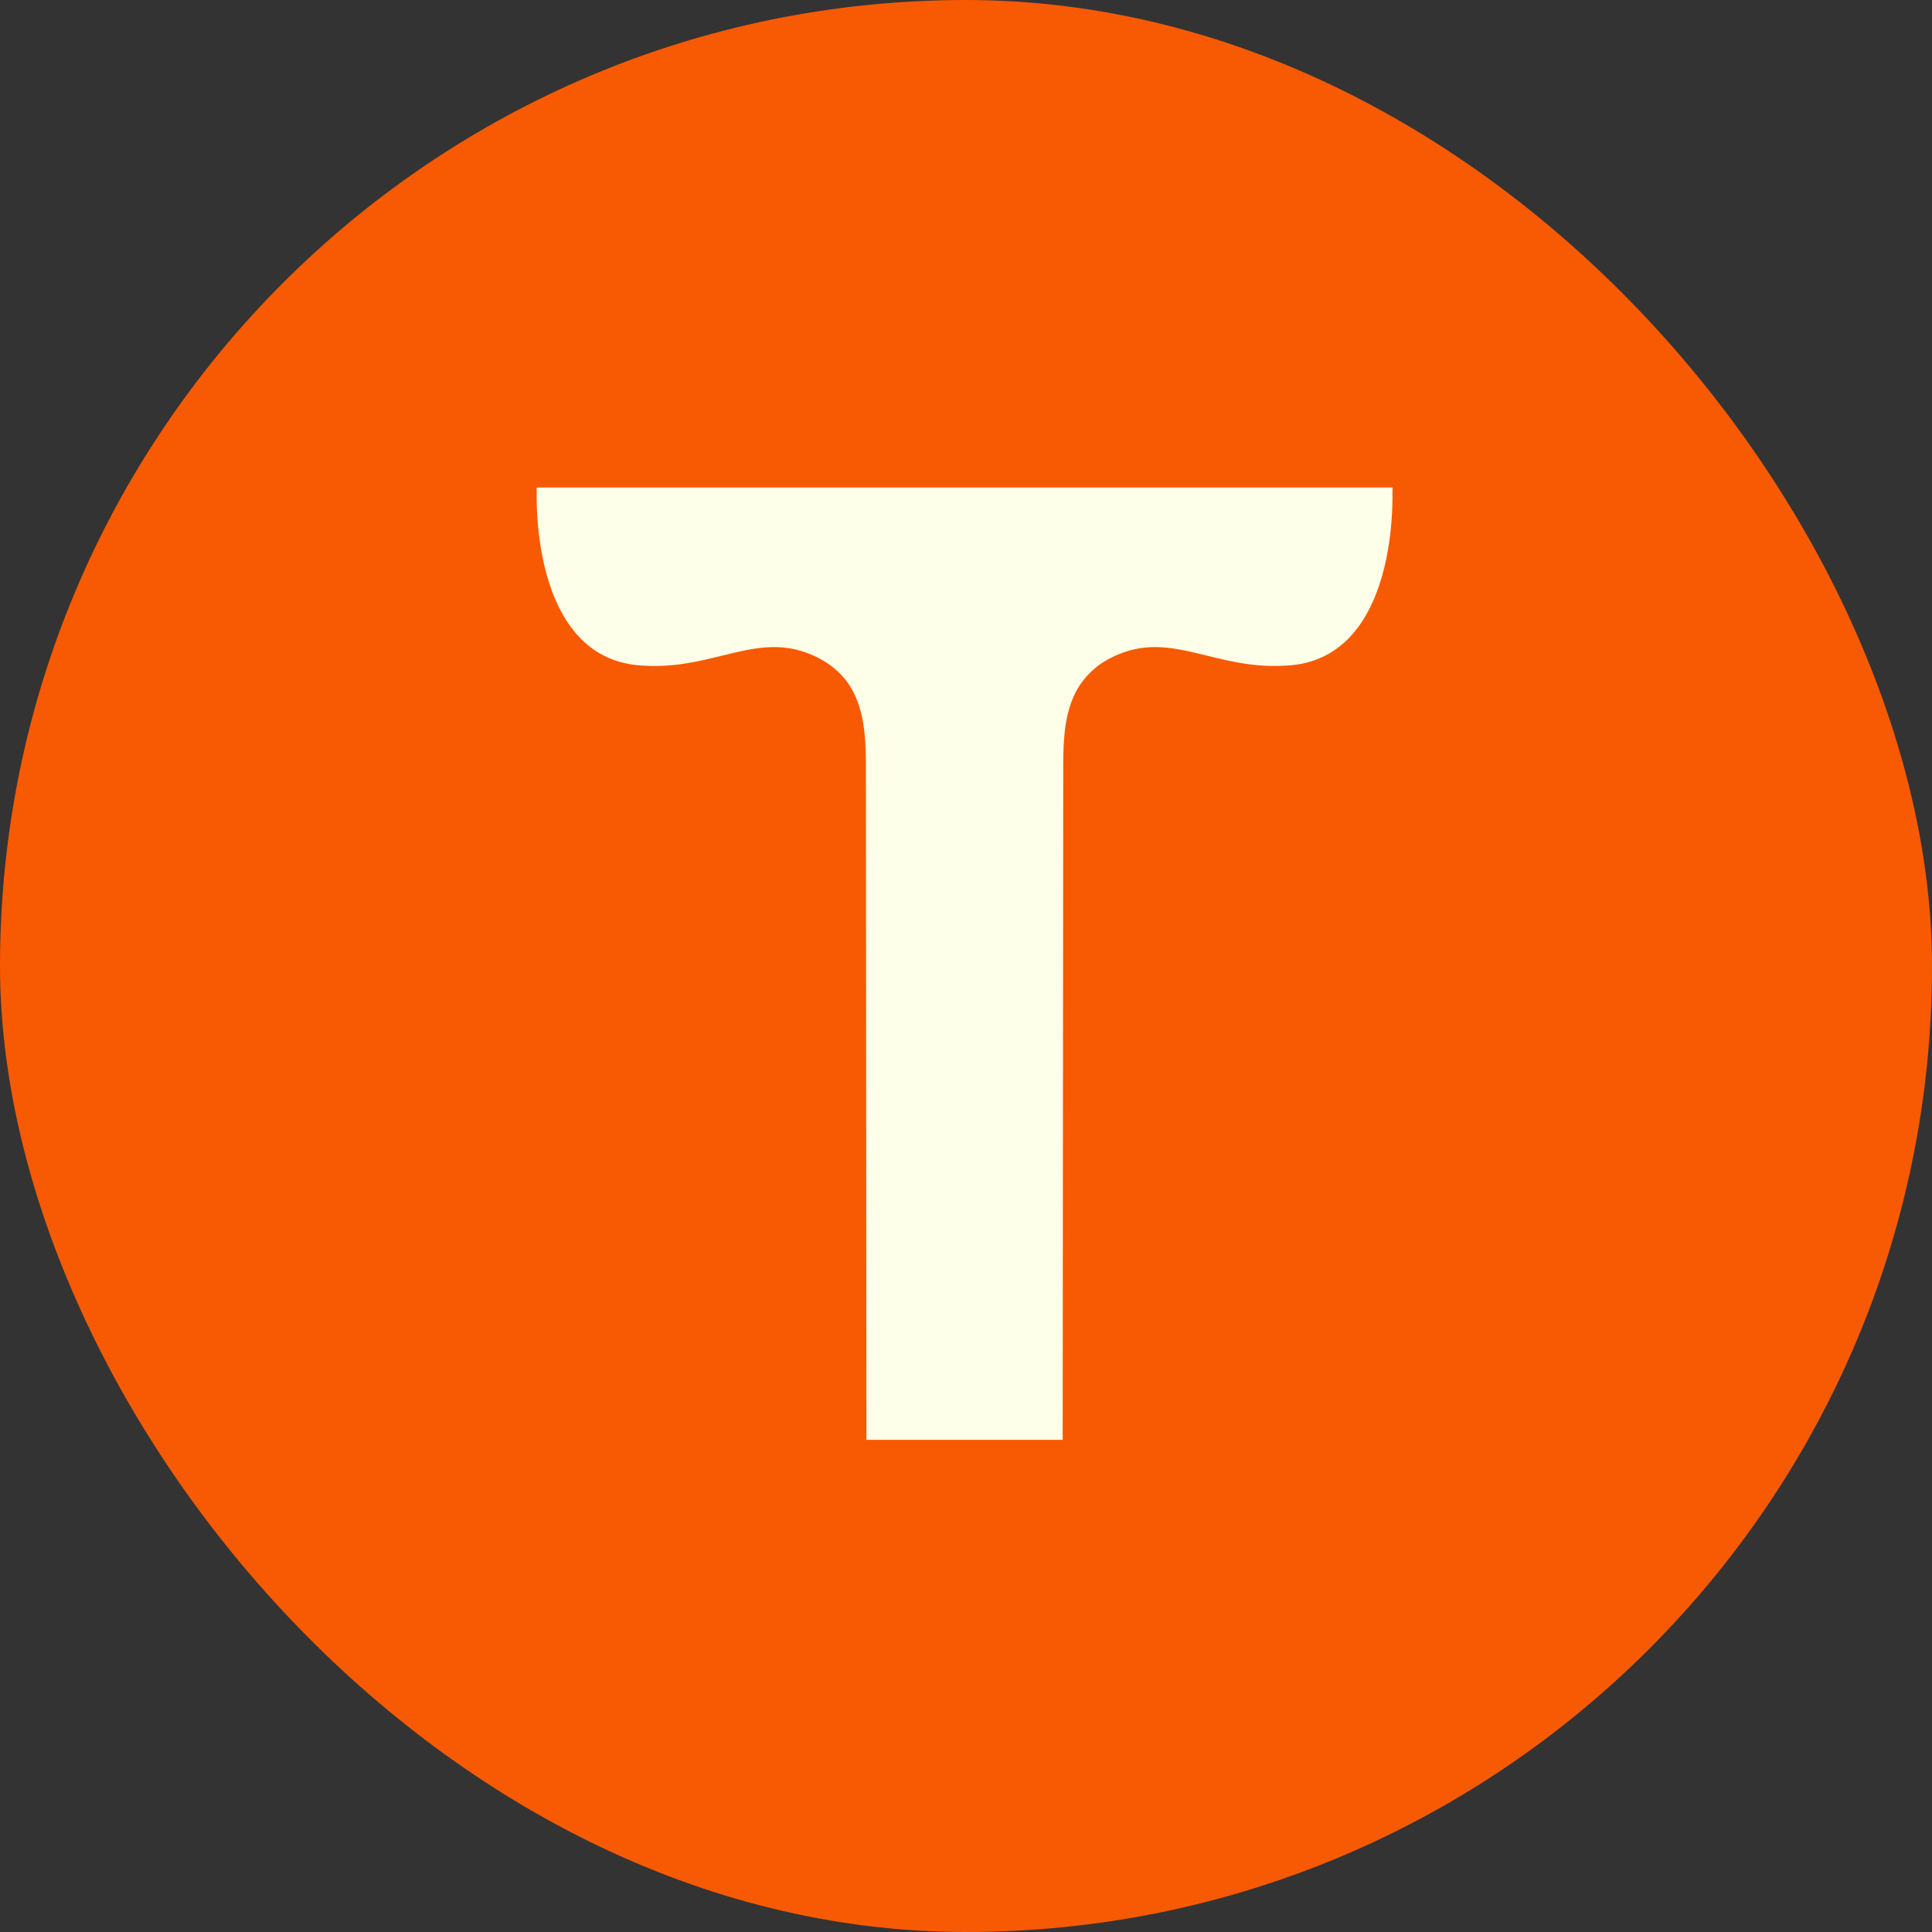
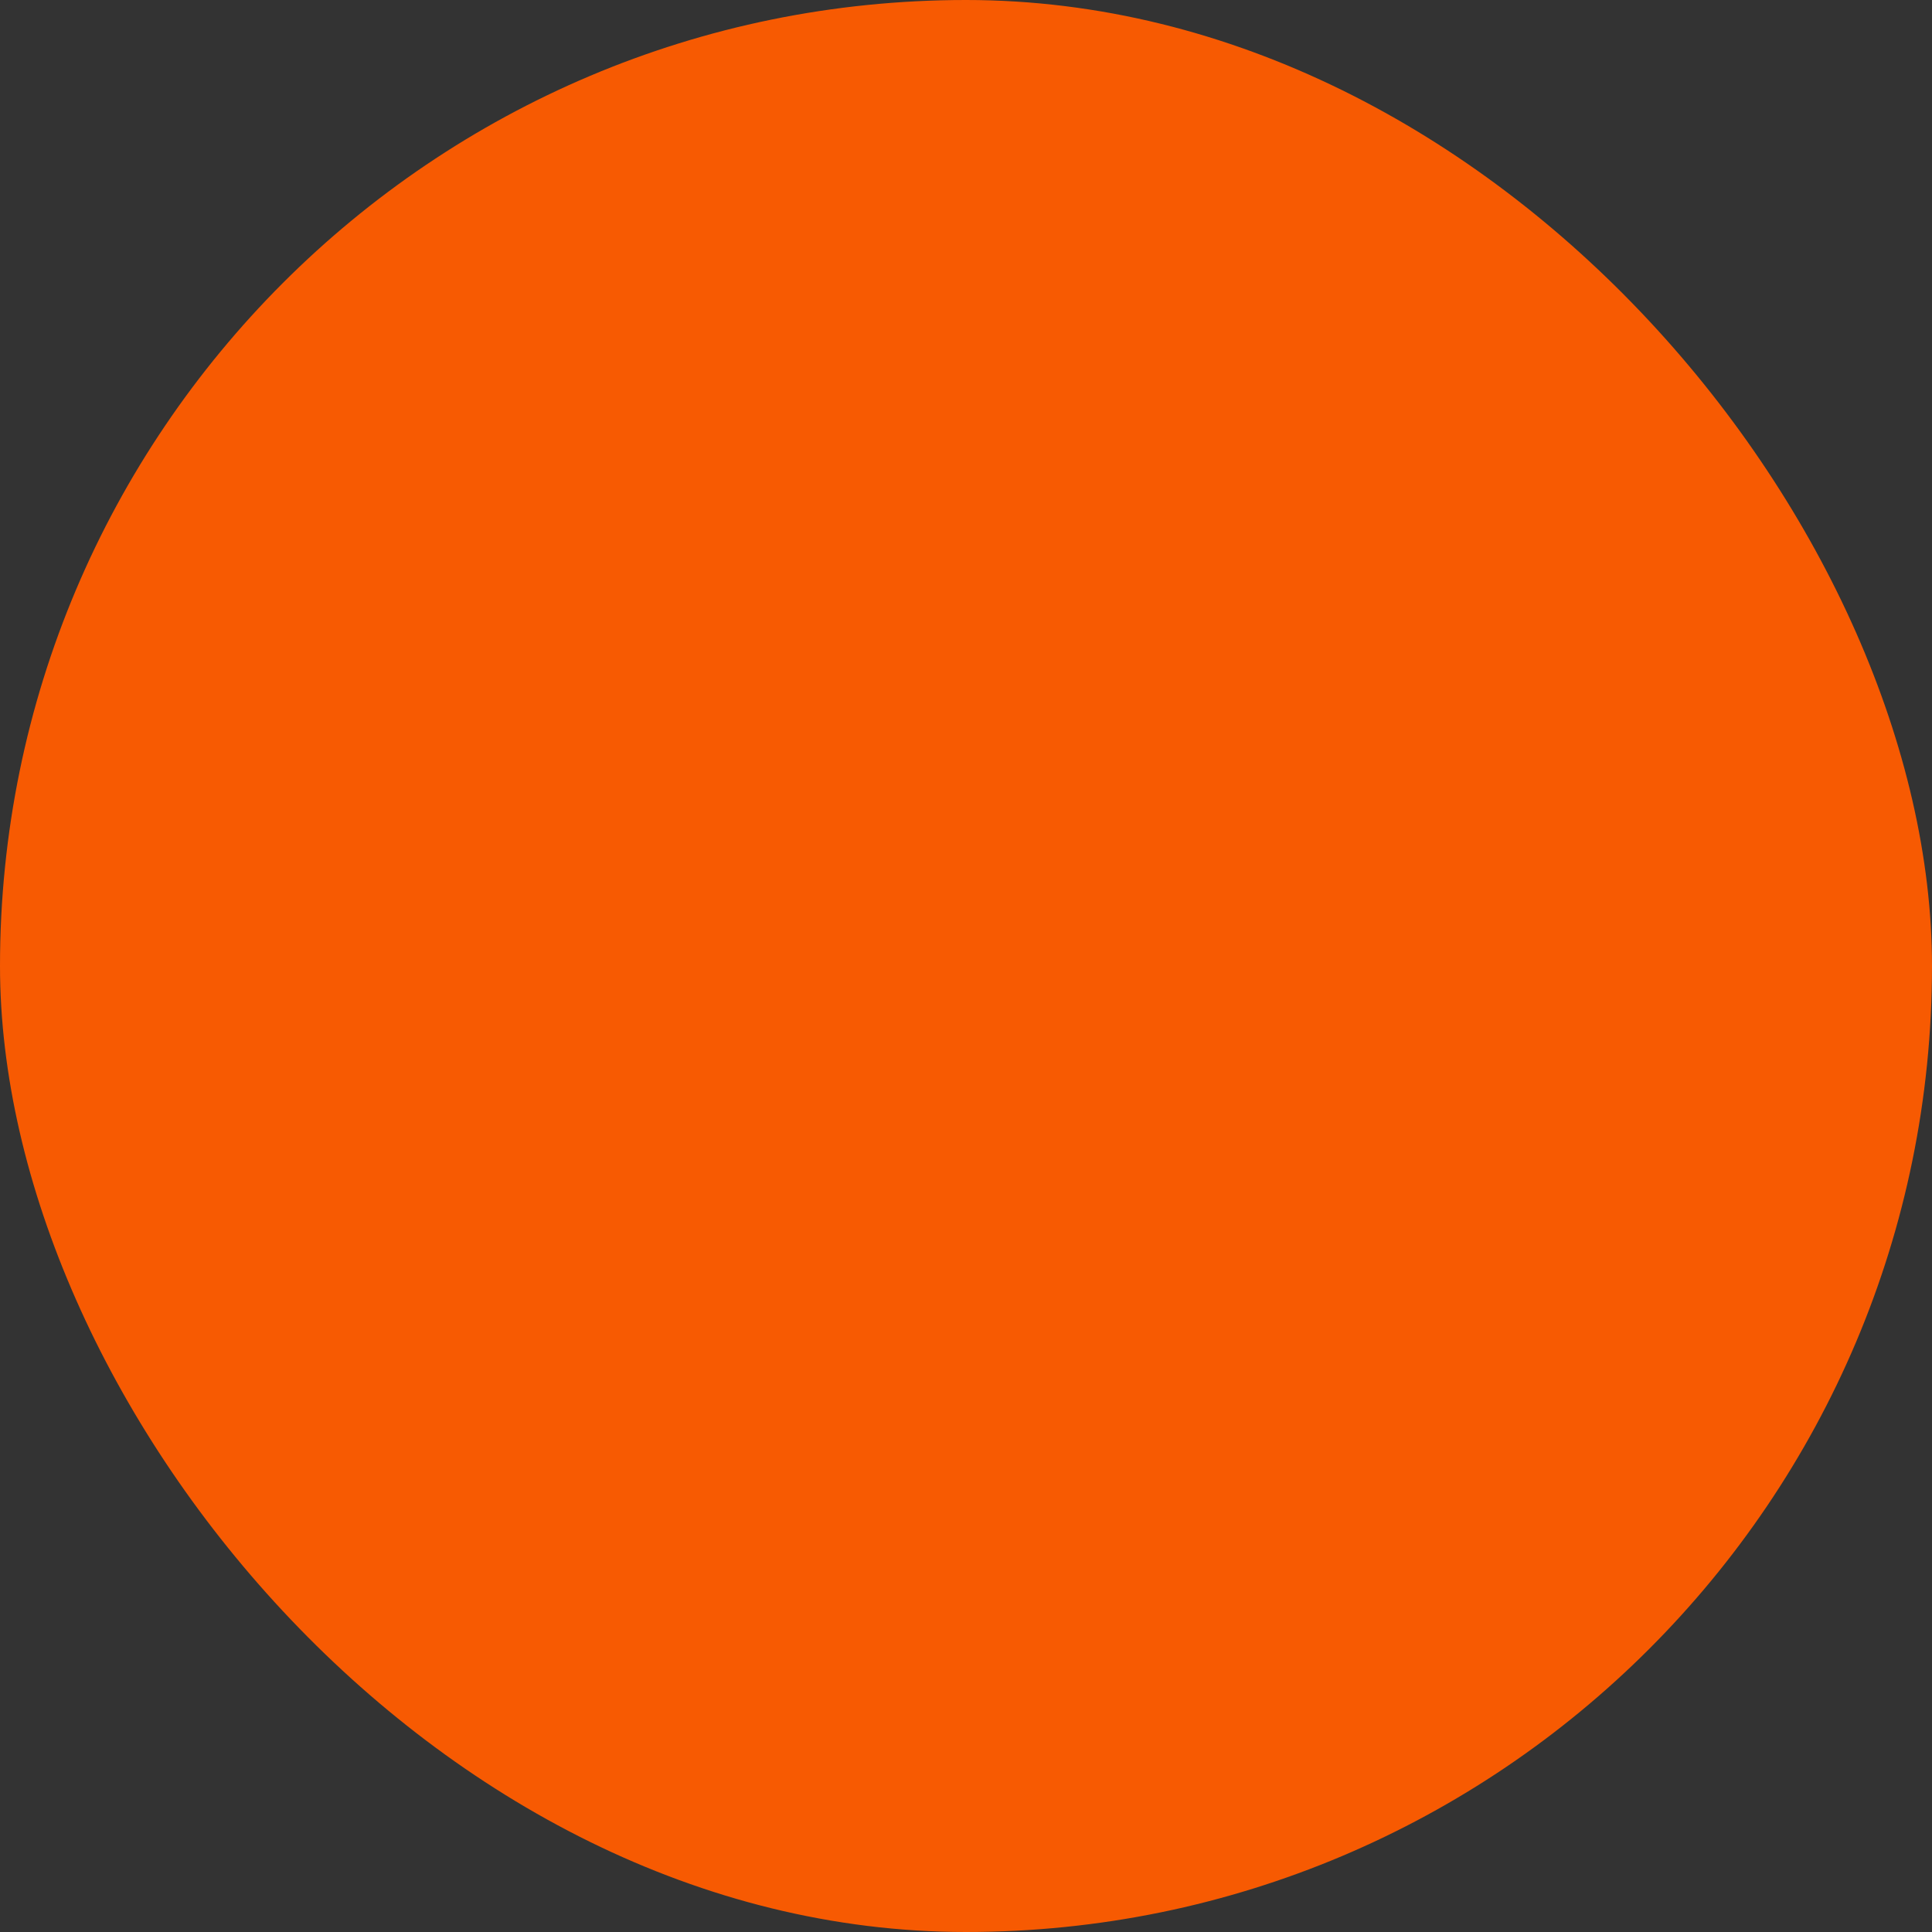
<svg xmlns="http://www.w3.org/2000/svg" version="1.1" width="1000" height="1000">
  <rect width="100%" height="100%" fill="#333333" stroke="none" />
  <g clip-path="url(#SvgjsClipPath1069)">
    <rect width="1000" height="1000" fill="#f75a02" />
    <g transform="matrix(18.519,0,0,18.519,277.778,250)">
      <svg version="1.1" width="24" height="27">
        <svg width="24" height="27" viewBox="0 0 24 27" fill="none">
-           <path fill-rule="evenodd" clip-rule="evenodd" d="M23.921.244V.125H.001v.12C-.02 2.007.463 4.87 2.819 5.092c.931.088 1.687-.101 2.38-.27.908-.222 1.707-.417 2.65.055.407.203.752.508.971.908.439.795.374 1.795.383 2.67l.014 18.288h5.485l.015-18.287c.008-.876-.056-1.876.382-2.671a2.24 2.24 0 0 1 .972-.908c.942-.472 1.741-.277 2.65-.055.692.169 1.448.358 2.38.27 2.357-.223 2.838-3.085 2.818-4.849h.002Z" fill="#FDFFE8" />
-         </svg>
+           </svg>
      </svg>
    </g>
  </g>
  <defs>
    <clipPath id="SvgjsClipPath1069">
      <rect width="1000" height="1000" x="0" y="0" rx="500" ry="500" />
    </clipPath>
  </defs>
</svg>